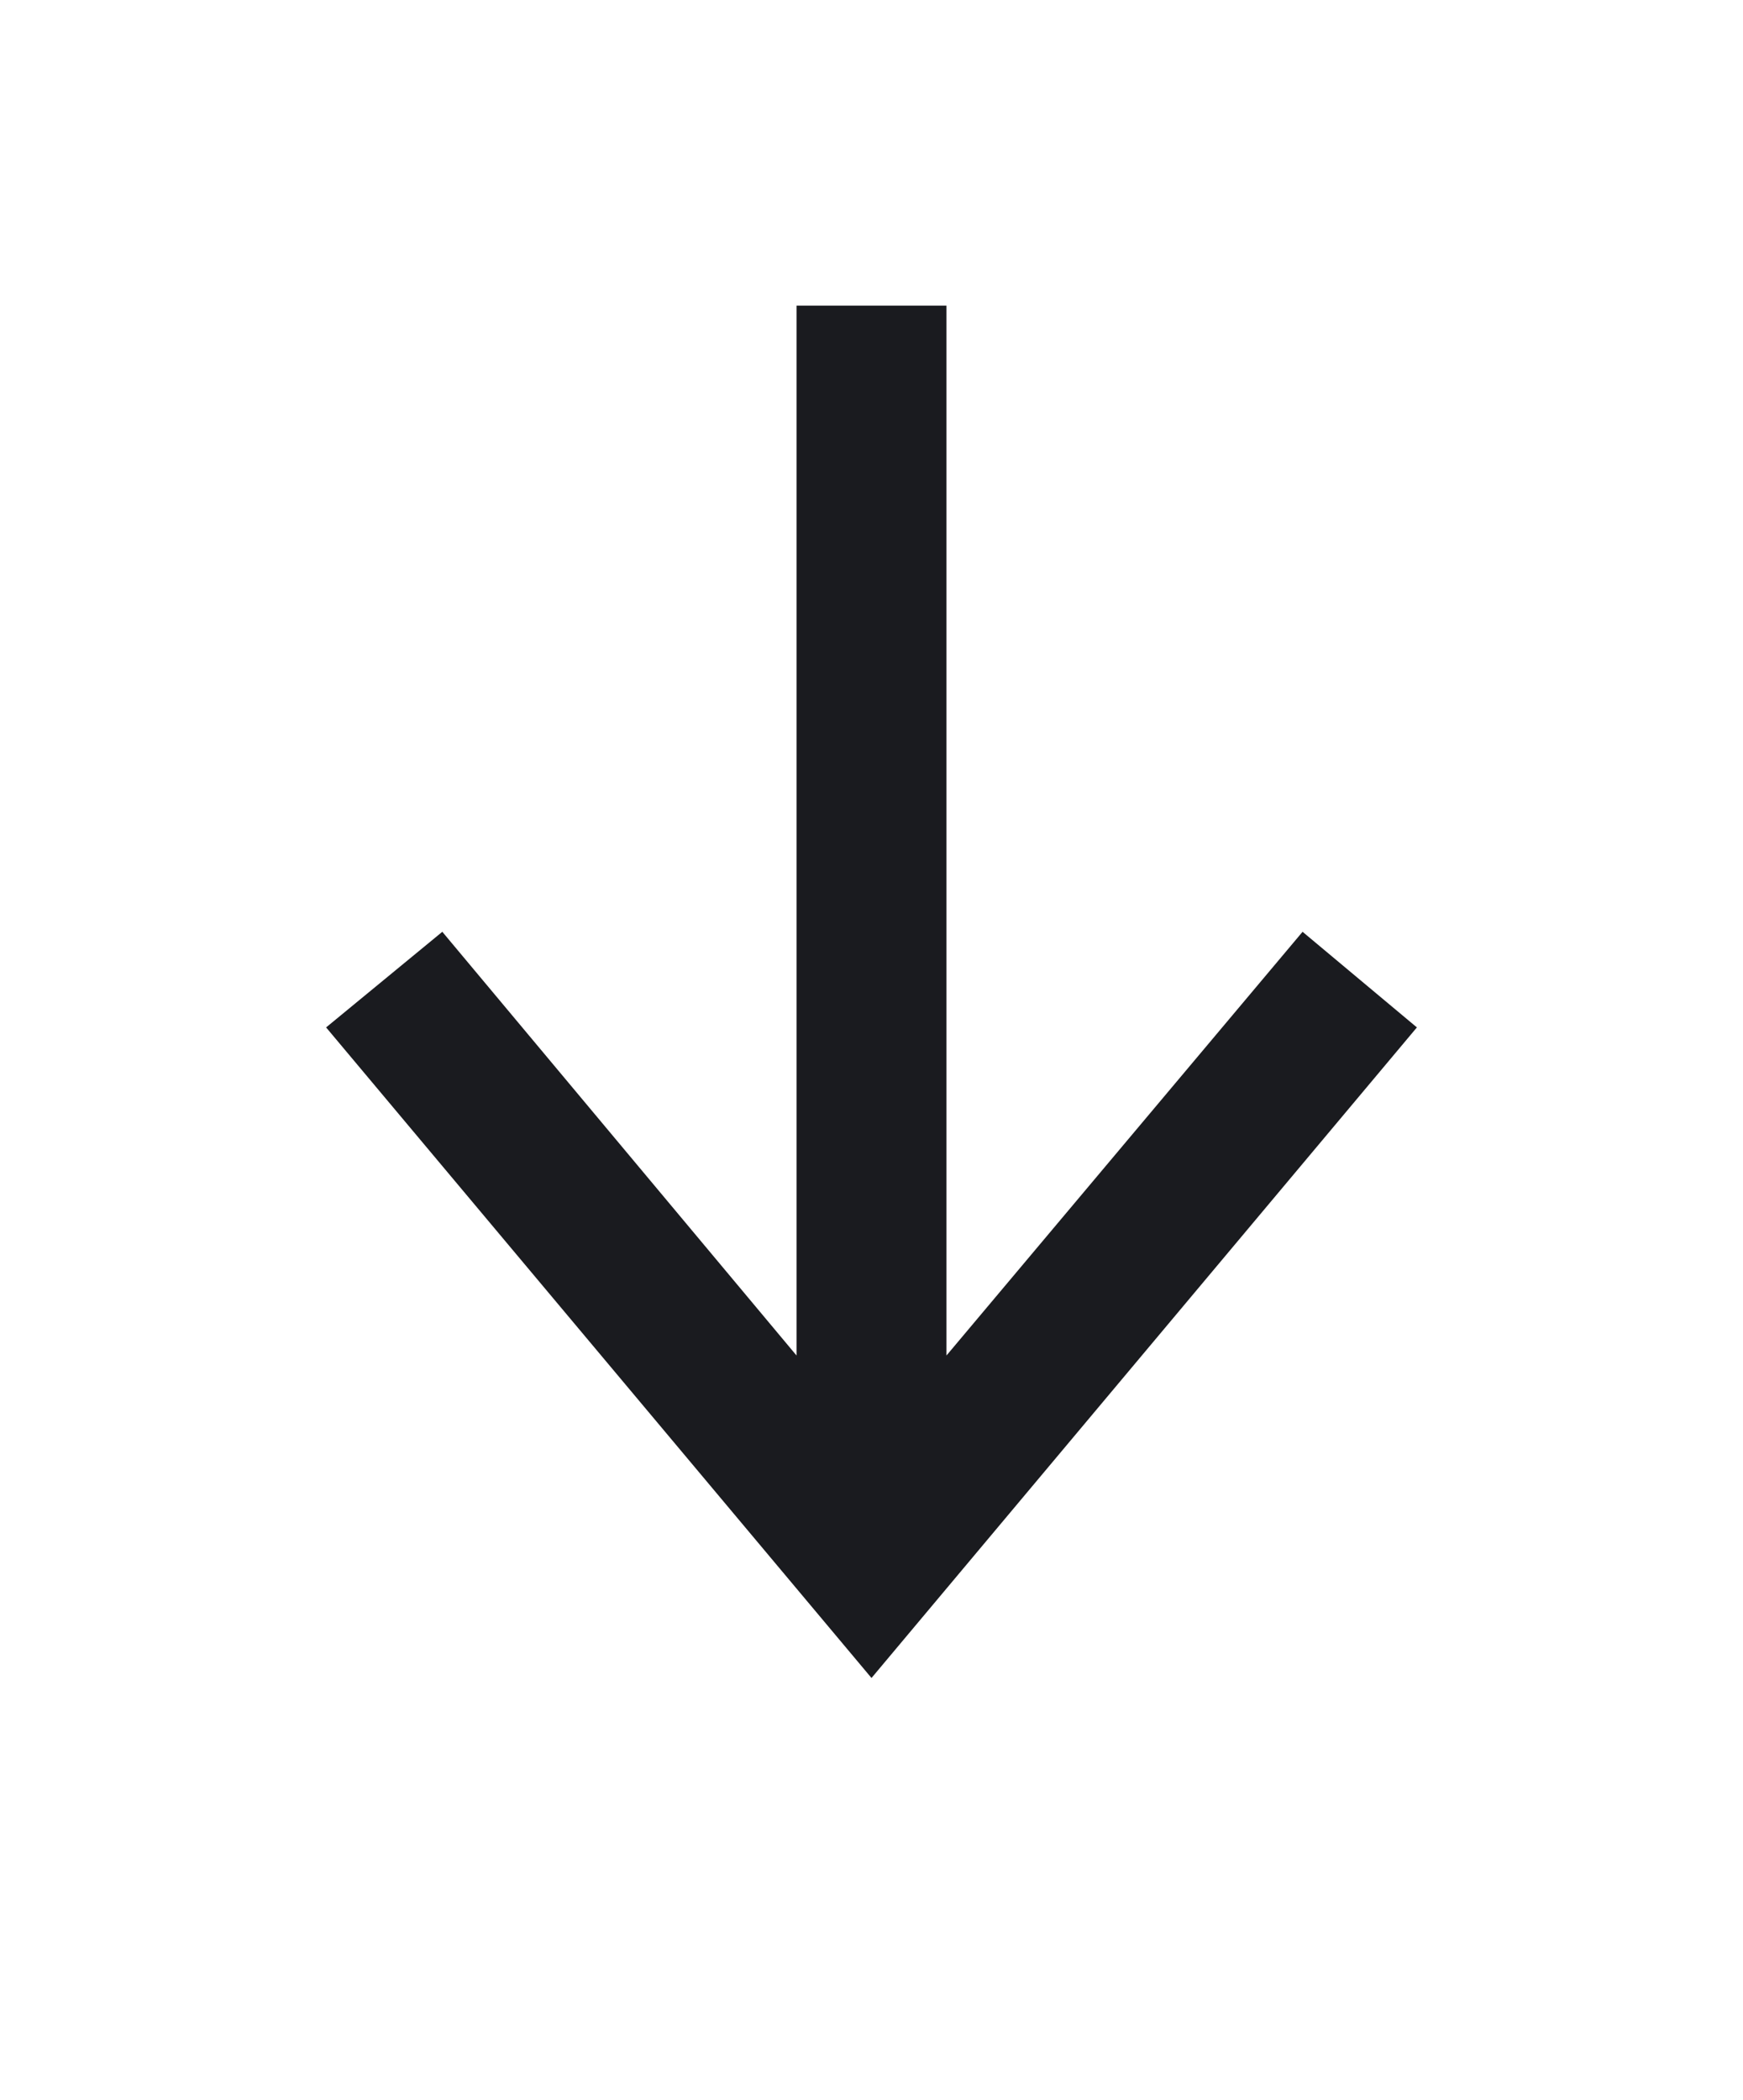
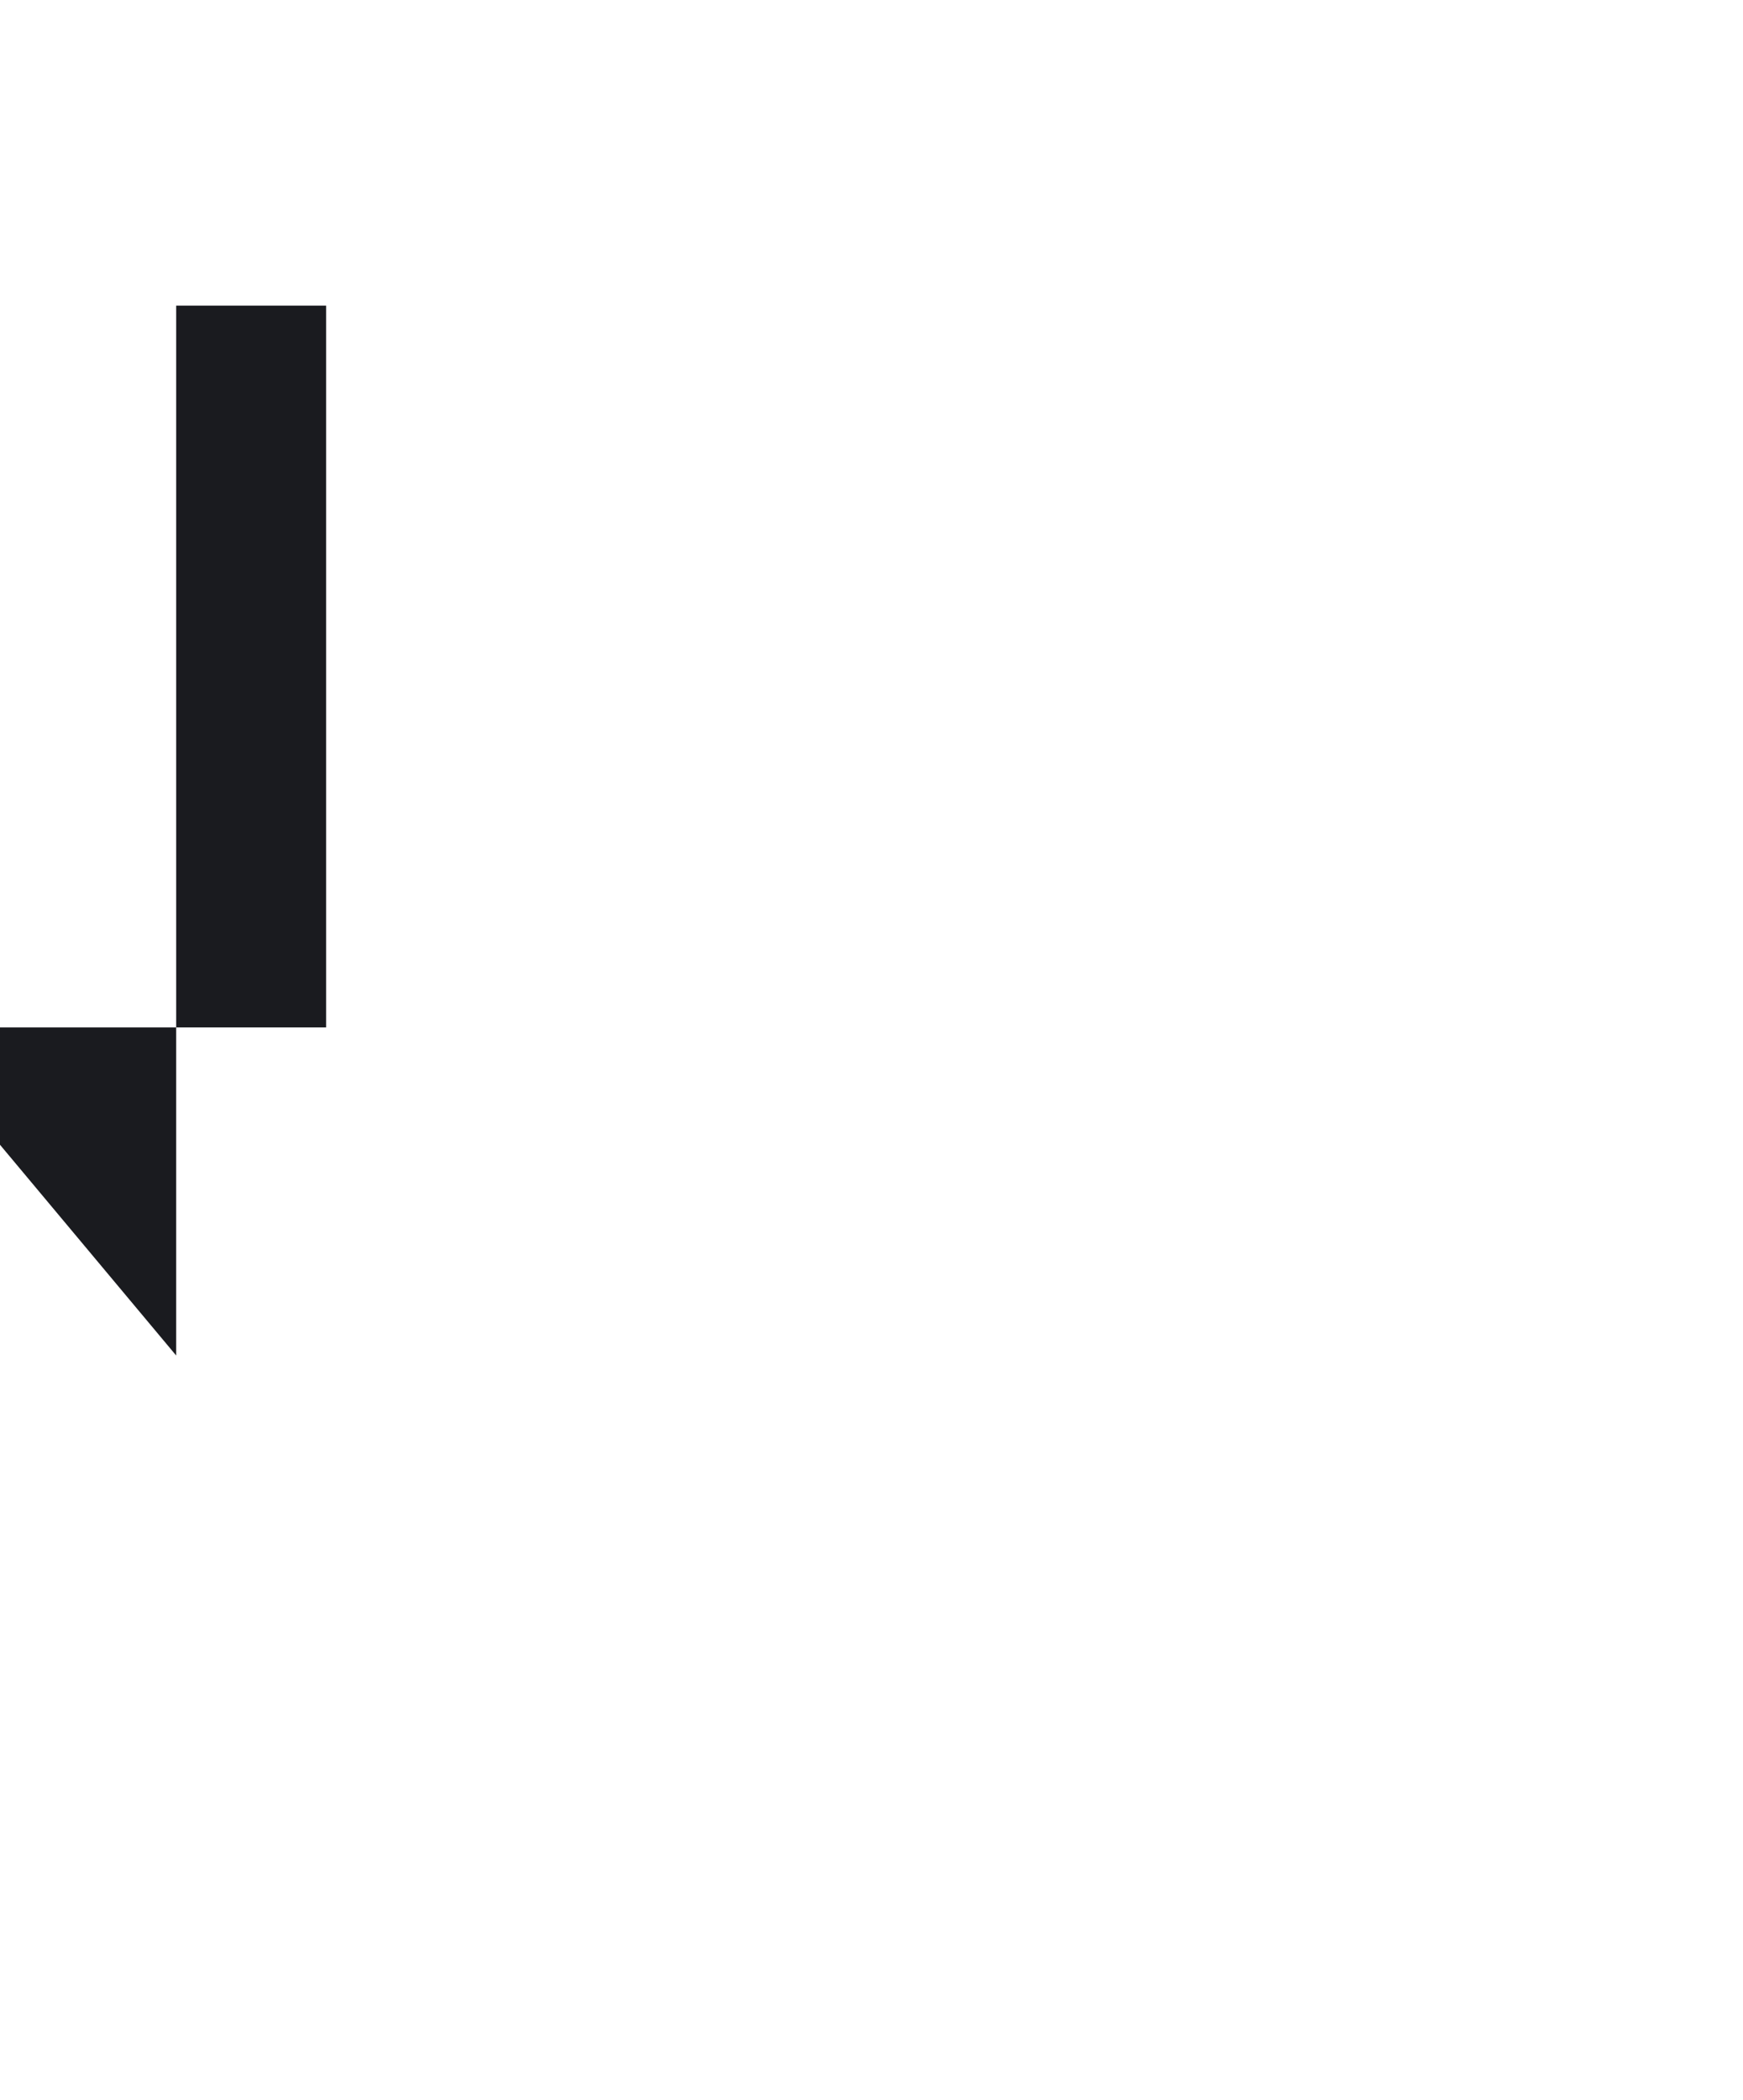
<svg xmlns="http://www.w3.org/2000/svg" id="a" data-name="Ebene 1" width="93" height="112" viewBox="0 0 93 112">
  <defs>
    <style>
      .b {
        fill: #1a1b1f;
      }
    </style>
  </defs>
-   <path class="b" d="m17.4,54.8l29.1,34.7,29.1-34.7-6.1-5.1-19,22.6V16.3h-8v56l-18.9-22.6-6.2,5.1Z" />
+   <path class="b" d="m17.4,54.8V16.3h-8v56l-18.9-22.6-6.2,5.1Z" />
</svg>